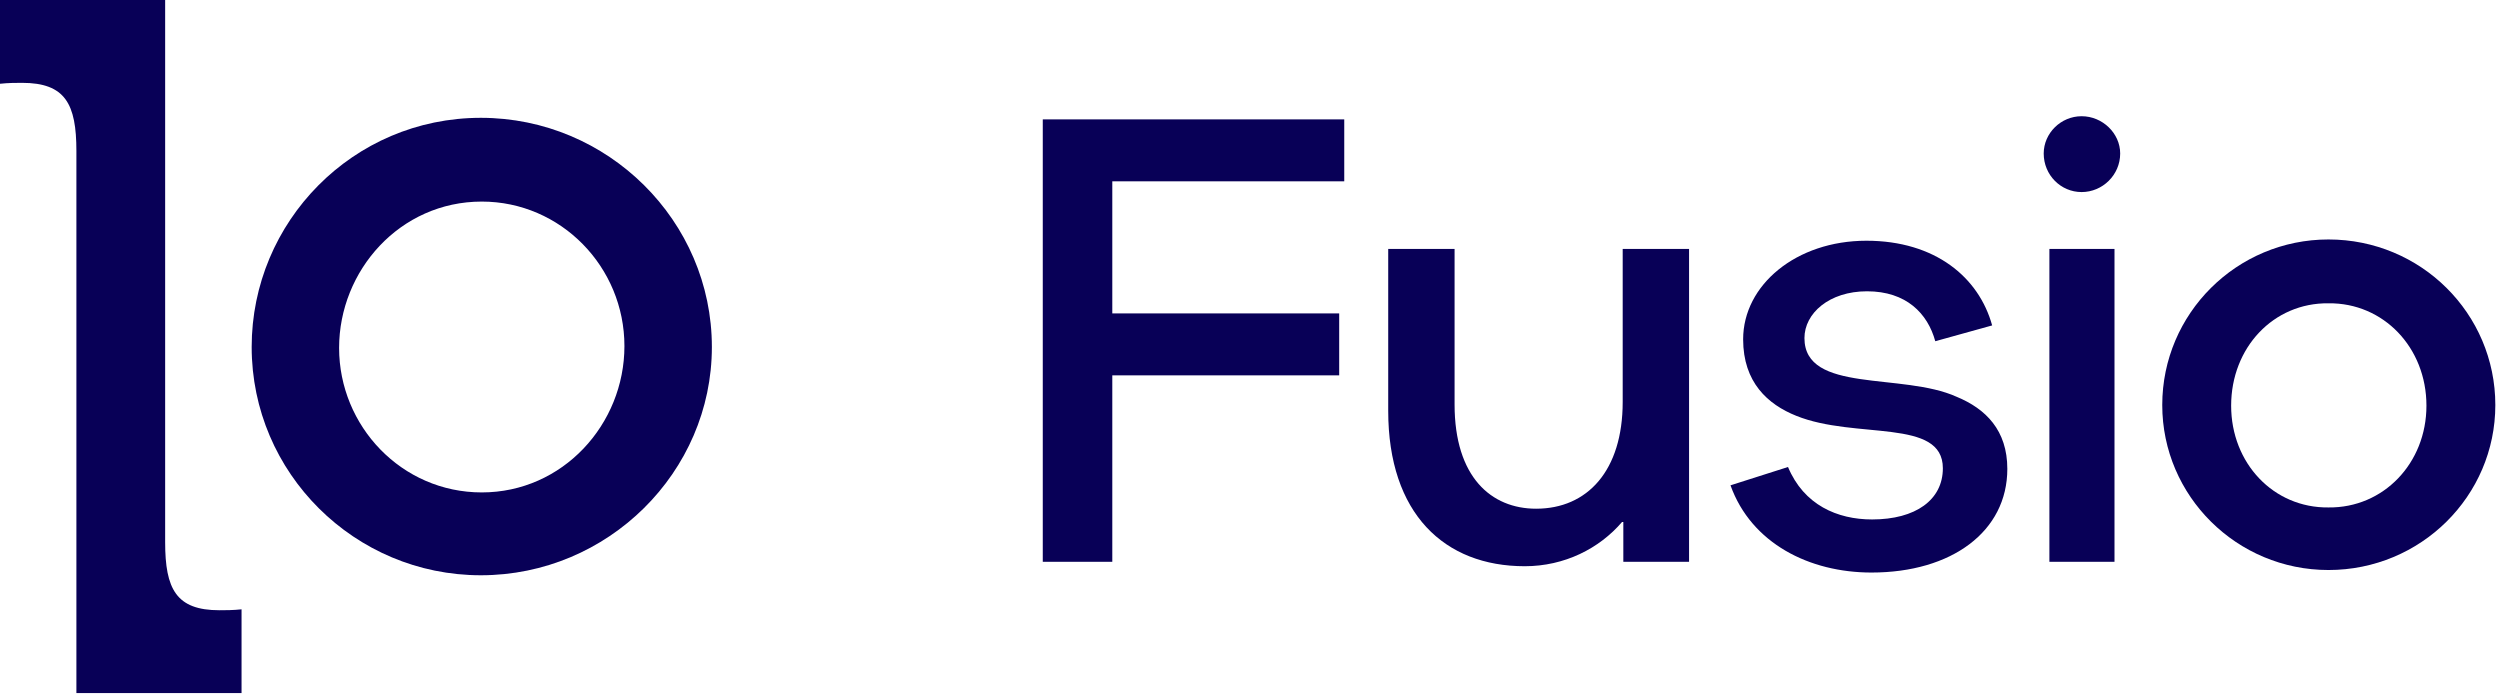
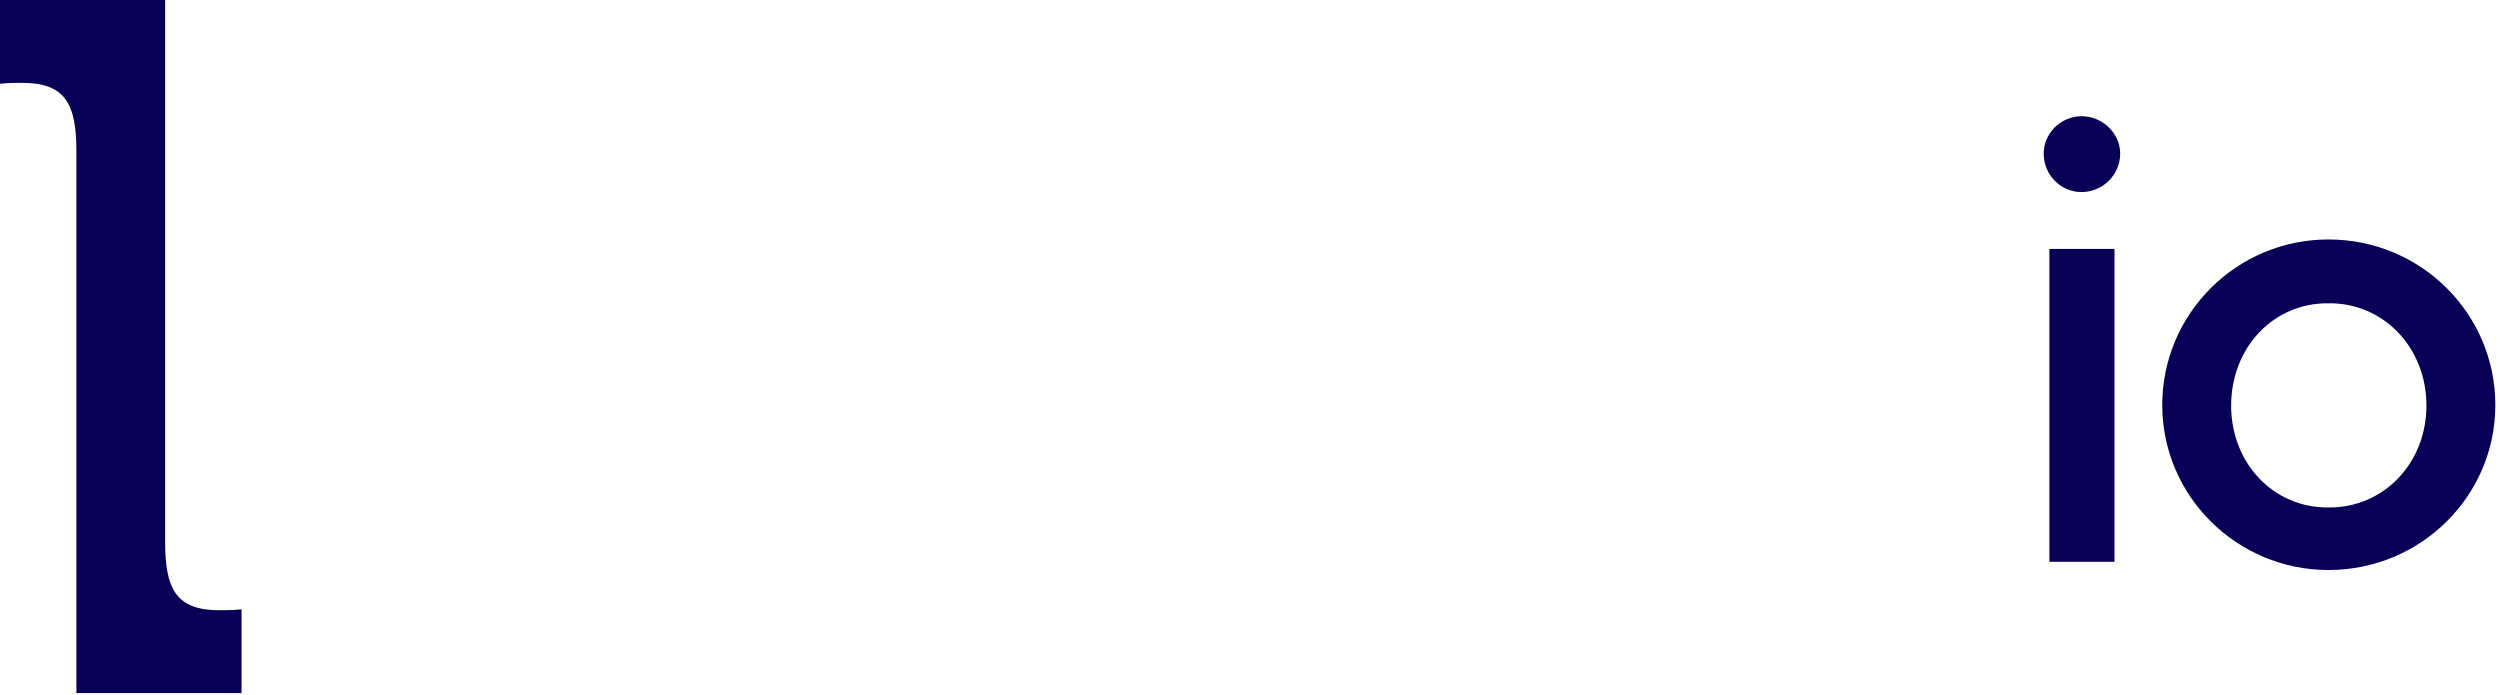
<svg xmlns="http://www.w3.org/2000/svg" width="356px" height="99px" viewBox="0 0 356 99" version="1.1">
  <title>Fusio logo</title>
  <g id="Page-1" stroke="none" stroke-width="1" fill="none" fill-rule="evenodd">
    <g id="Fusio-logo" fill="#080057">
      <g id="Group">
        <path d="M31.25,86.898 C25.09,86.898 23.517,83.884 23.517,77.2 L23.517,0 L0,0 L0,11.928 C1.179,11.797 2.359,11.797 3.146,11.797 C9.306,11.797 10.879,14.812 10.879,21.495 L10.879,98.695 L34.396,98.695 L34.396,86.767 C33.216,86.898 32.036,86.898 31.25,86.898" id="Fill-14" />
-         <path d="M68.473,81.918 C50.517,81.918 35.838,67.37 35.838,49.413 C35.838,31.588 50.254,16.777 68.473,16.777 C86.56,16.777 101.371,31.457 101.371,49.413 C101.371,67.238 86.56,81.918 68.473,81.918 M68.603,28.705 C56.939,28.705 48.288,38.535 48.288,49.544 C48.288,60.685 57.2,70.121 68.603,70.121 C80.138,70.121 88.919,60.423 88.919,49.282 C88.919,38.01 79.876,28.705 68.603,28.705" id="Fill-17" />
      </g>
      <g id="Fusio-Copy-3" transform="translate(148.491, 16.55)" fill-rule="nonzero">
-         <polygon id="Path" points="-1.13686838e-13 63.45 9.9 63.45 9.9 36.9 42.21 36.9 42.21 28.08 9.9 28.08 9.9 9.27 42.93 9.27 42.93 0.45 -1.13686838e-13 0.45" />
-         <path d="M68.631,64.08 C74.301,64.08 79.251,61.56 82.491,57.78 L82.671,57.78 L82.671,63.45 L92.031,63.45 L92.031,18.9 L82.581,18.9 L82.581,40.68 C82.581,50.49 77.541,55.89 70.251,55.89 C63.861,55.89 58.641,51.39 58.641,41.04 L58.641,18.9 L49.191,18.9 L49.191,41.94 C49.191,56.61 57.201,64.08 68.631,64.08 Z" id="Path" />
-         <path d="M118.002,64.98 C129.432,64.98 137.352,59.13 137.352,50.22 C137.352,44.73 134.292,41.67 130.152,39.96 C122.412,36.45 108.462,39.51 108.462,31.59 C108.462,28.08 111.972,24.93 117.372,24.93 C122.952,24.93 126.012,28.08 127.092,32.04 L135.192,29.79 C133.302,22.95 127.092,17.73 117.282,17.73 C107.292,17.73 99.732,24.03 99.732,31.77 C99.732,37.89 103.242,41.04 107.292,42.66 C115.752,46.08 128.172,42.93 128.172,50.13 C128.172,54.63 124.302,57.42 118.092,57.42 C113.142,57.42 108.372,55.35 106.122,49.95 L97.932,52.56 C100.902,60.84 109.182,64.98 118.002,64.98 Z" id="Path" />
        <path d="M147.933,10.8 C150.903,10.8 153.423,8.37 153.423,5.31 C153.423,2.43 150.903,-7.10542736e-15 147.933,-7.10542736e-15 C144.963,-7.10542736e-15 142.533,2.43 142.533,5.31 C142.533,8.37 144.963,10.8 147.933,10.8 Z M143.343,63.45 L152.613,63.45 L152.613,18.9 L143.343,18.9 L143.343,63.45 Z" id="Shape" />
        <path d="M183.084,64.62 C196.224,64.62 206.844,54.09 206.844,41.13 C206.844,28.08 196.224,17.55 183.084,17.55 C170.034,17.55 159.414,28.08 159.414,41.13 C159.414,54.09 170.034,64.62 183.084,64.62 Z M183.084,55.71 C175.254,55.8 169.224,49.41 169.224,41.22 C169.224,32.94 175.254,26.55 183.084,26.64 C190.914,26.55 197.034,32.94 197.034,41.22 C197.034,49.41 190.914,55.8 183.084,55.71 Z" id="Shape" />
      </g>
    </g>
  </g>
</svg>